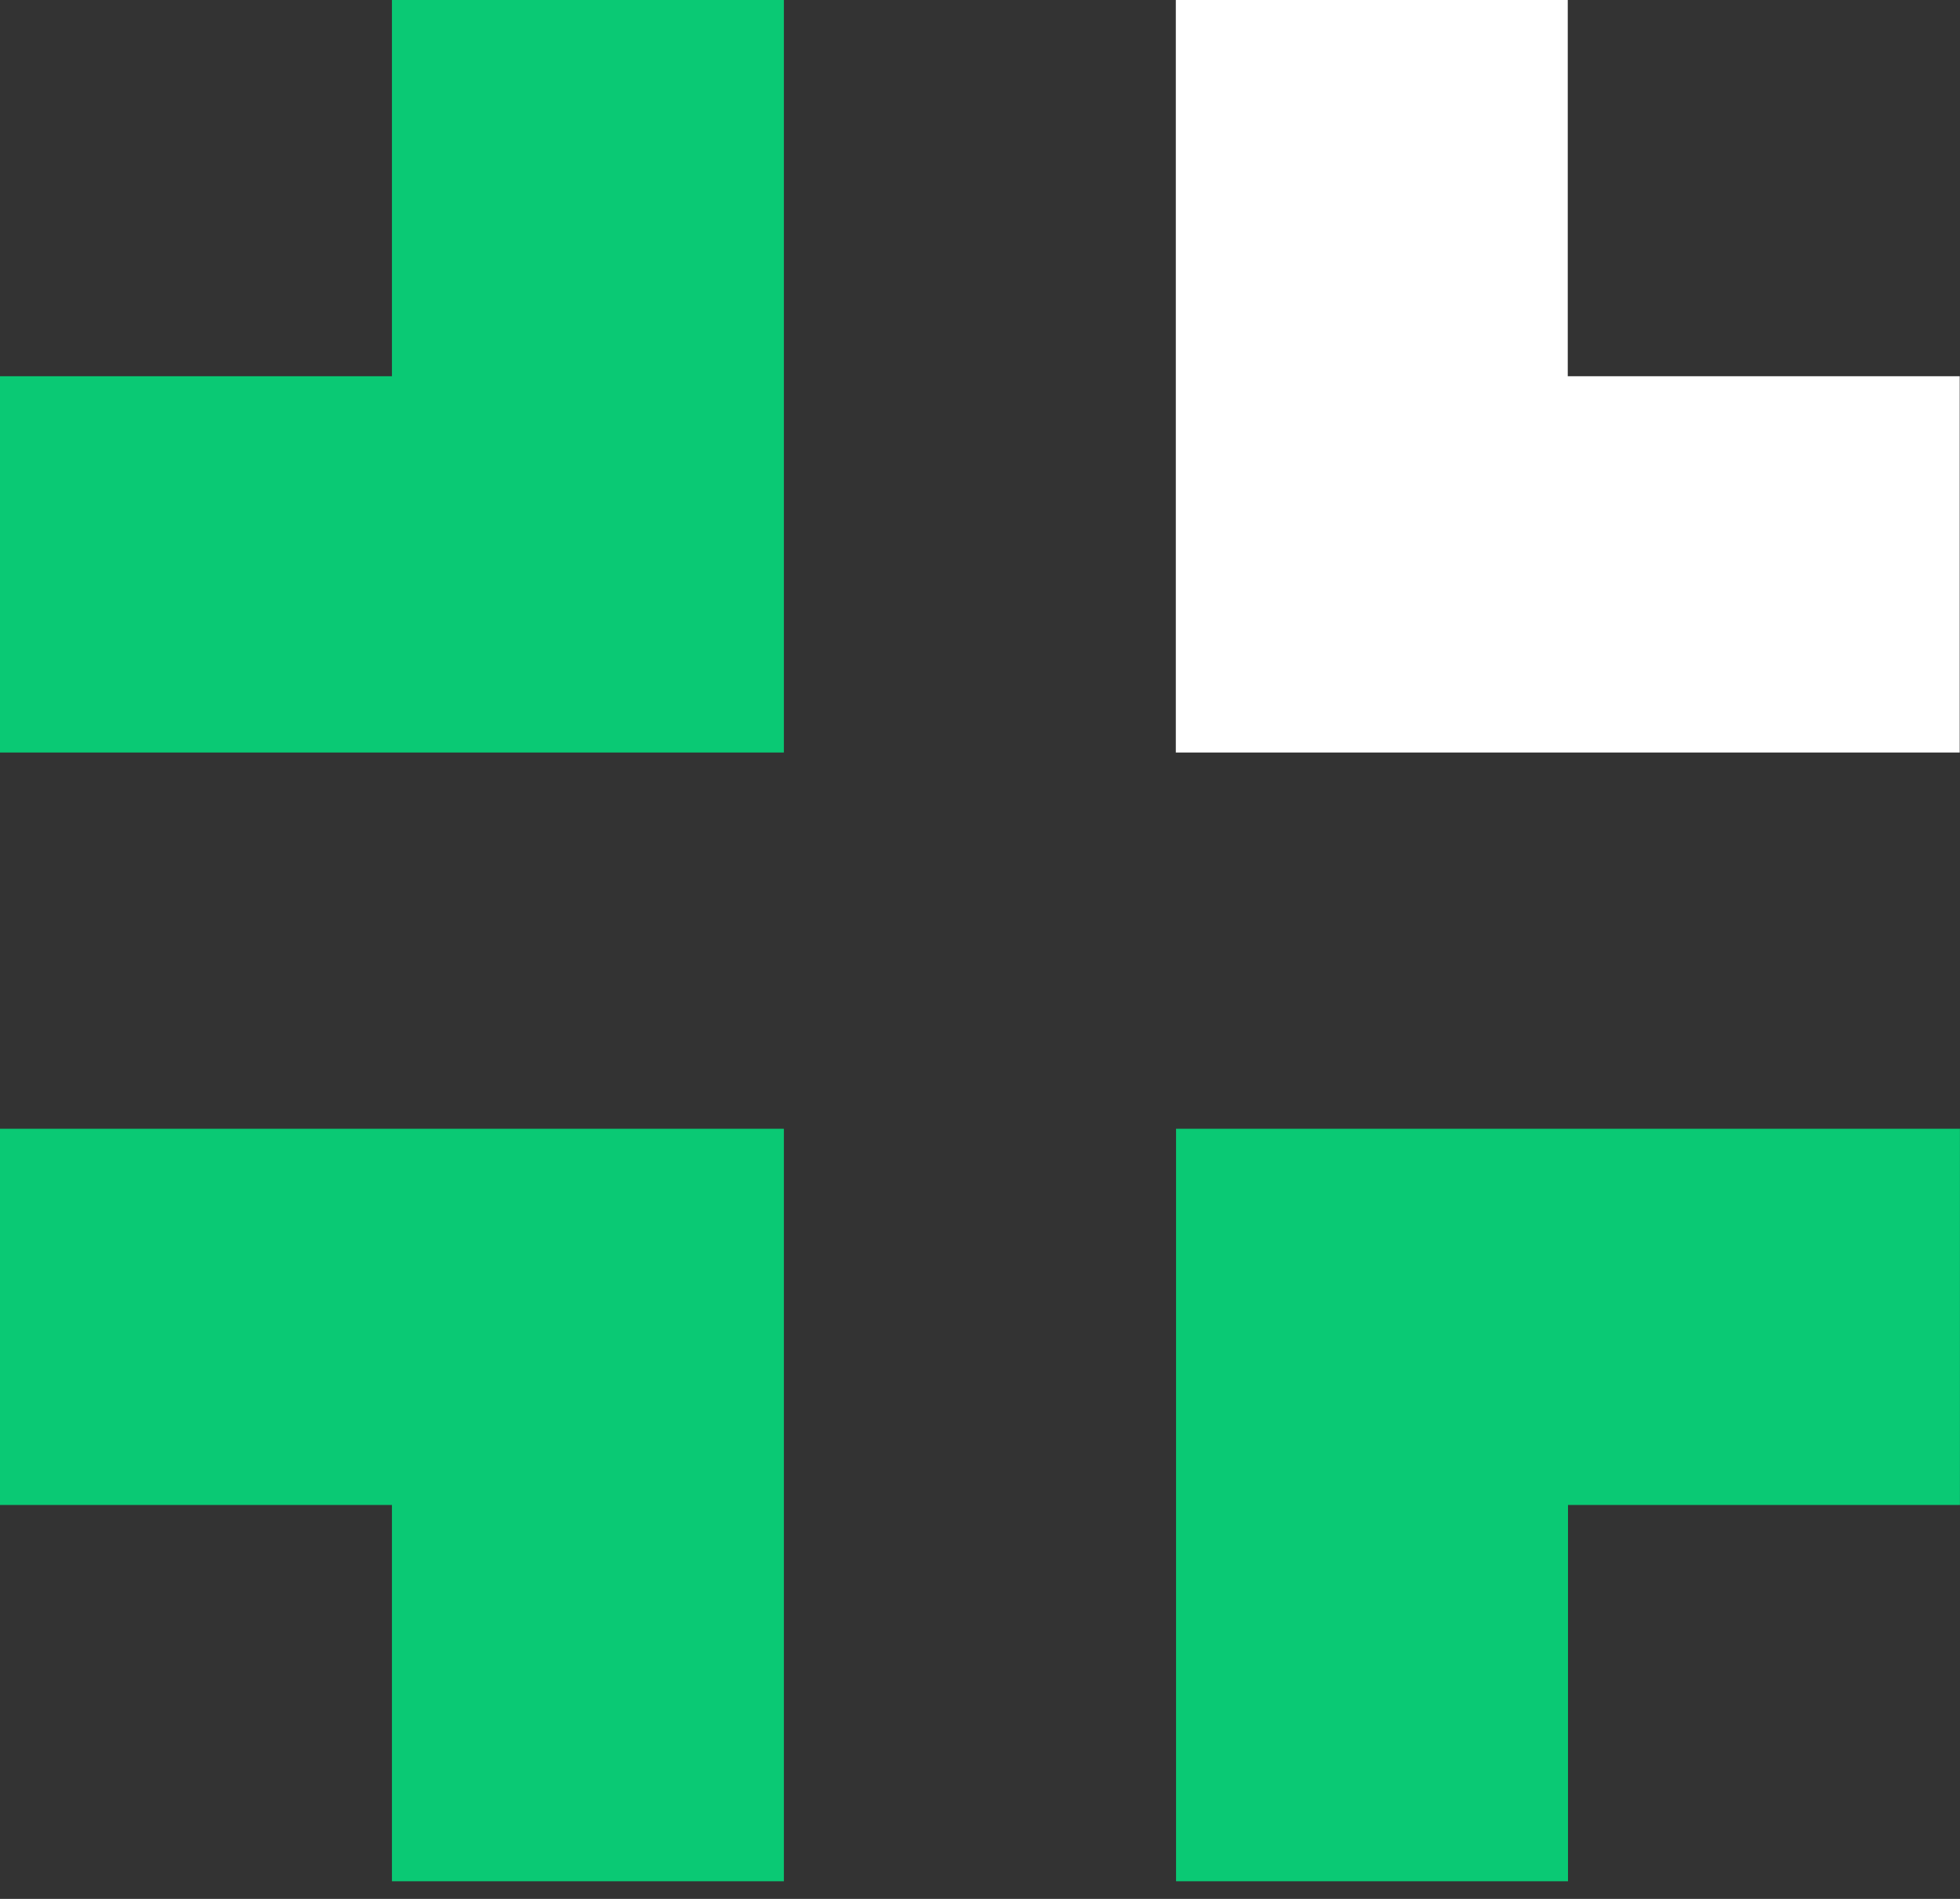
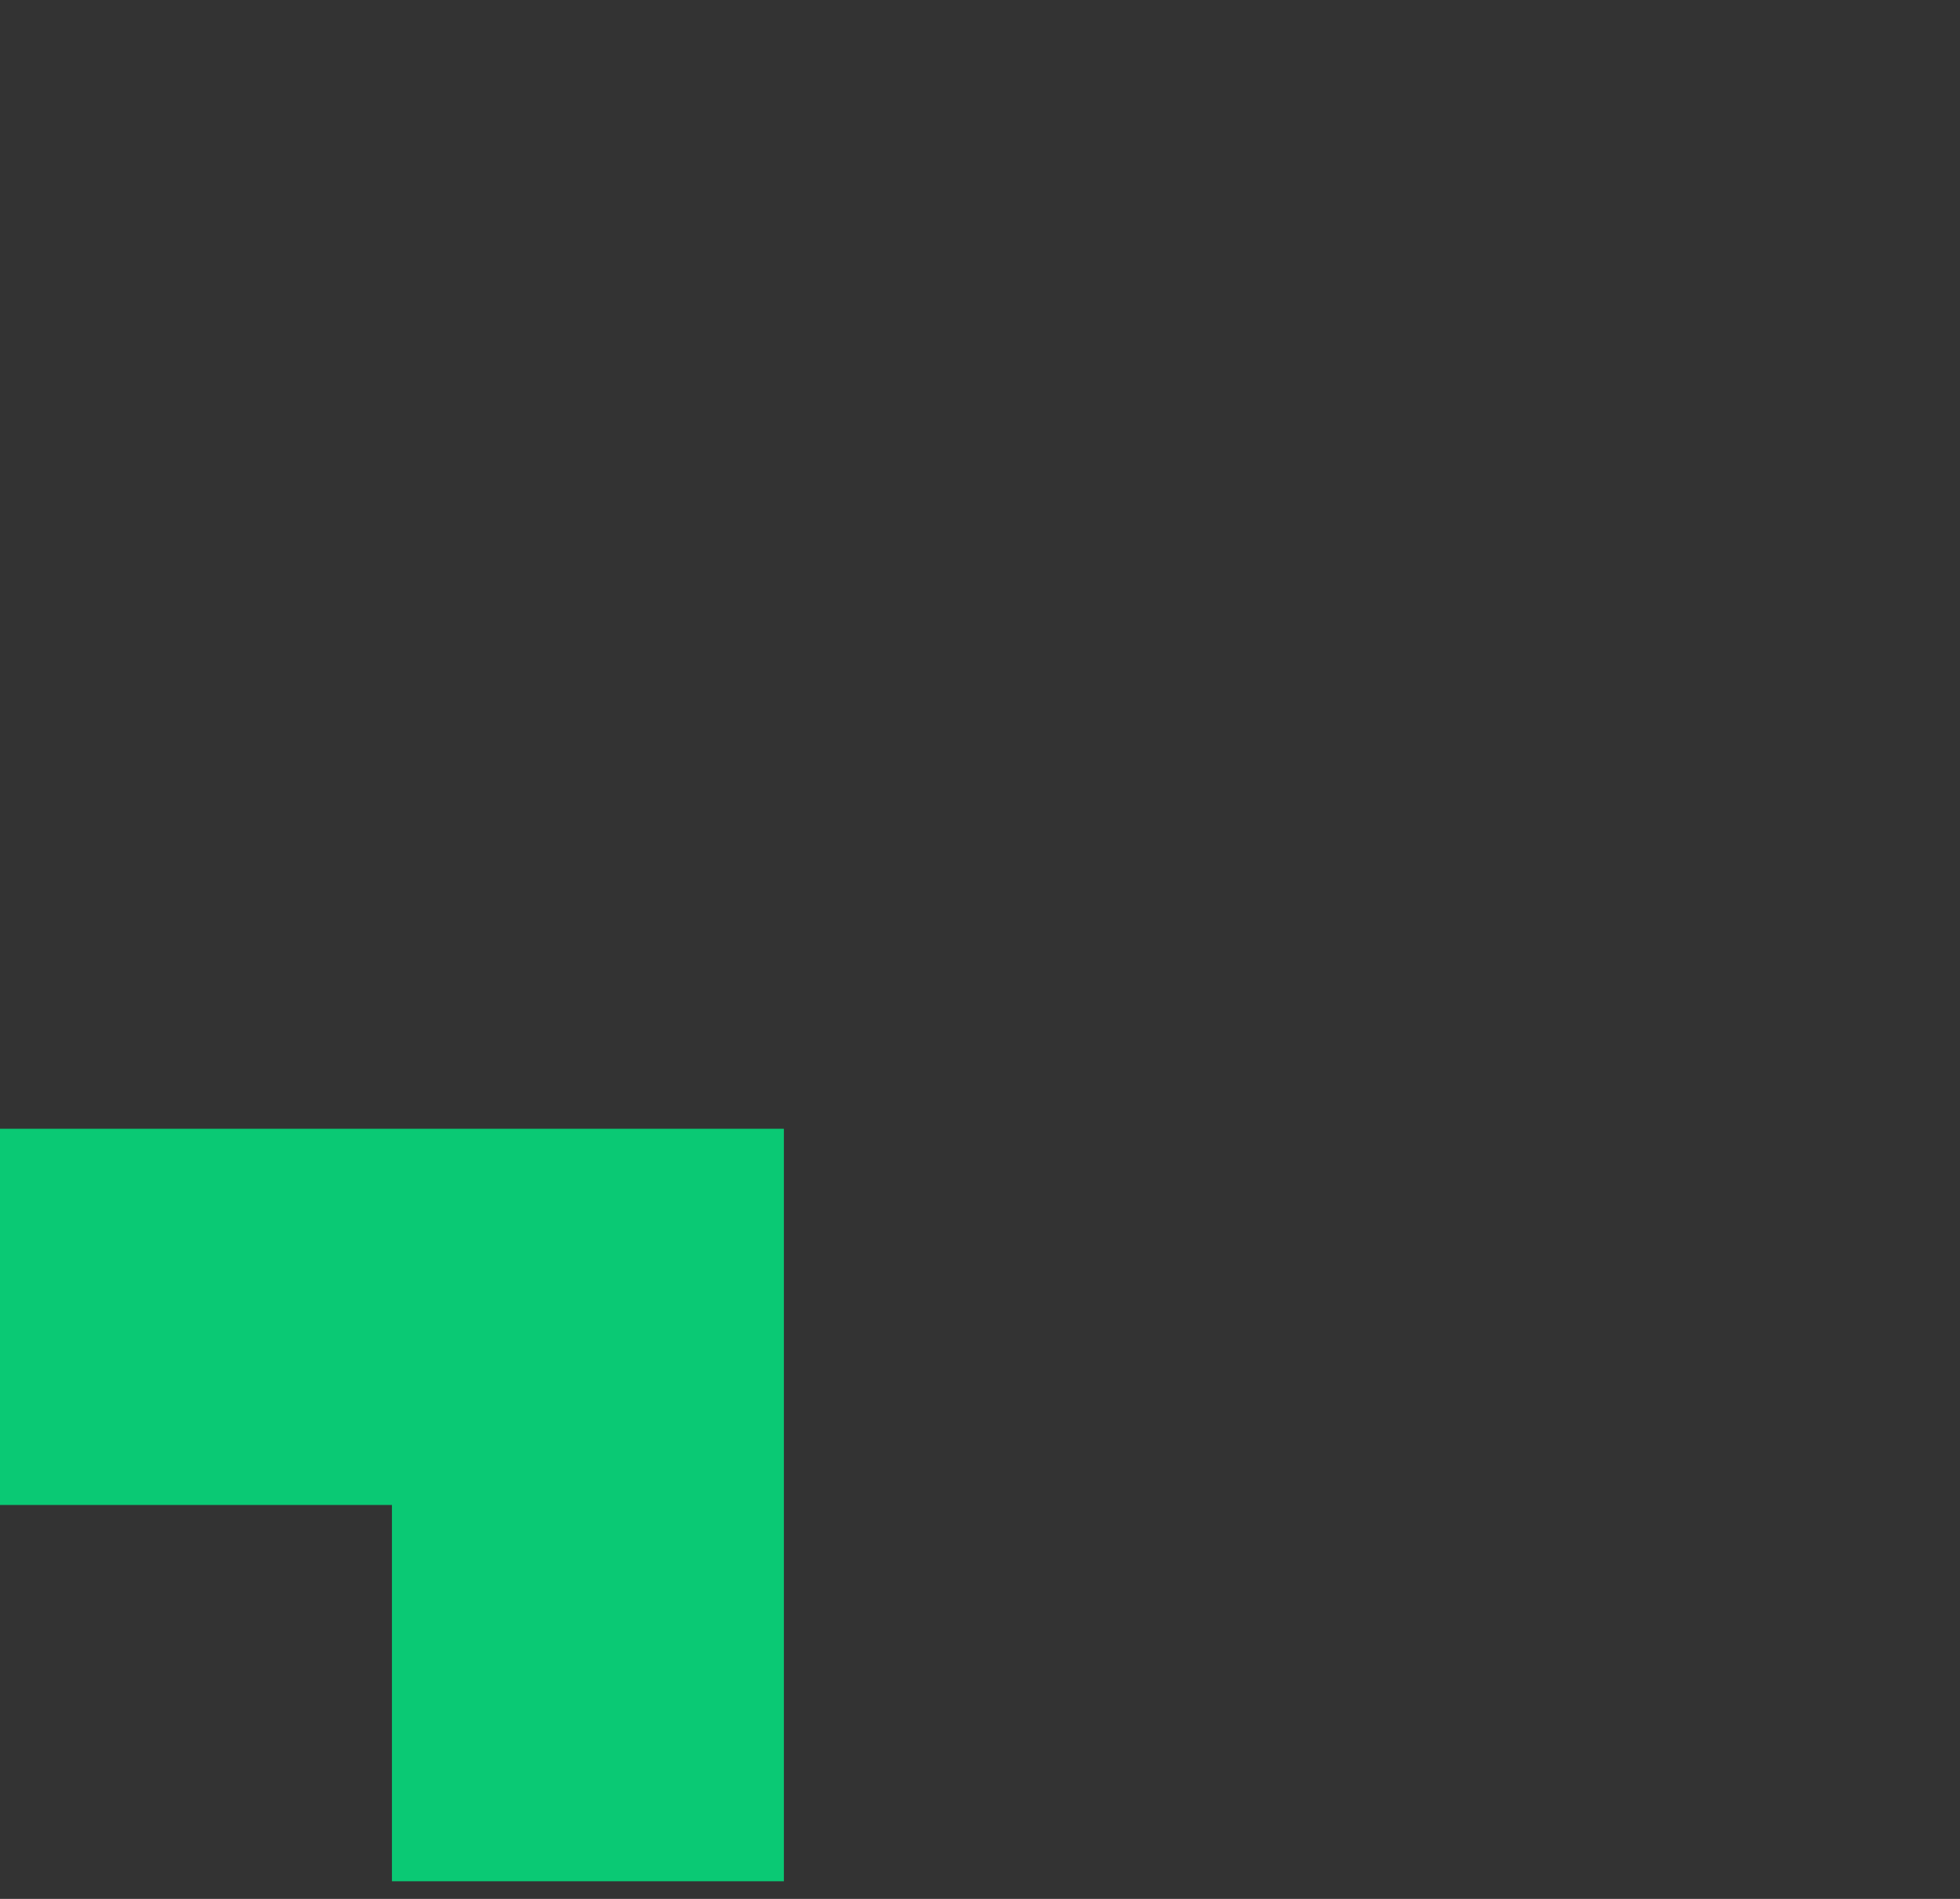
<svg xmlns="http://www.w3.org/2000/svg" width="32" height="31" viewBox="0 0 32 31" fill="none">
  <rect x="0" y="0" width="32" height="31" fill="#333333" stroke="none" />
-   <path fill-rule="evenodd" clip-rule="evenodd" d="M25.596 6.142V0H19.197V12.285H31.995V6.142H25.596Z" fill="#FFFFFF" />
  <path fill-rule="evenodd" clip-rule="evenodd" d="M0 18.427V24.569H6.399V30.712H12.798V18.427H0Z" fill="#0AC974" />
-   <path fill-rule="evenodd" clip-rule="evenodd" d="M19.201 18.427V30.712H25.6V24.569H31.999V18.427H19.201Z" fill="#0AC974" />
-   <path fill-rule="evenodd" clip-rule="evenodd" d="M6.399 6.142H0V12.285H12.798V0H6.399V6.142Z" fill="#0AC974" />
</svg>